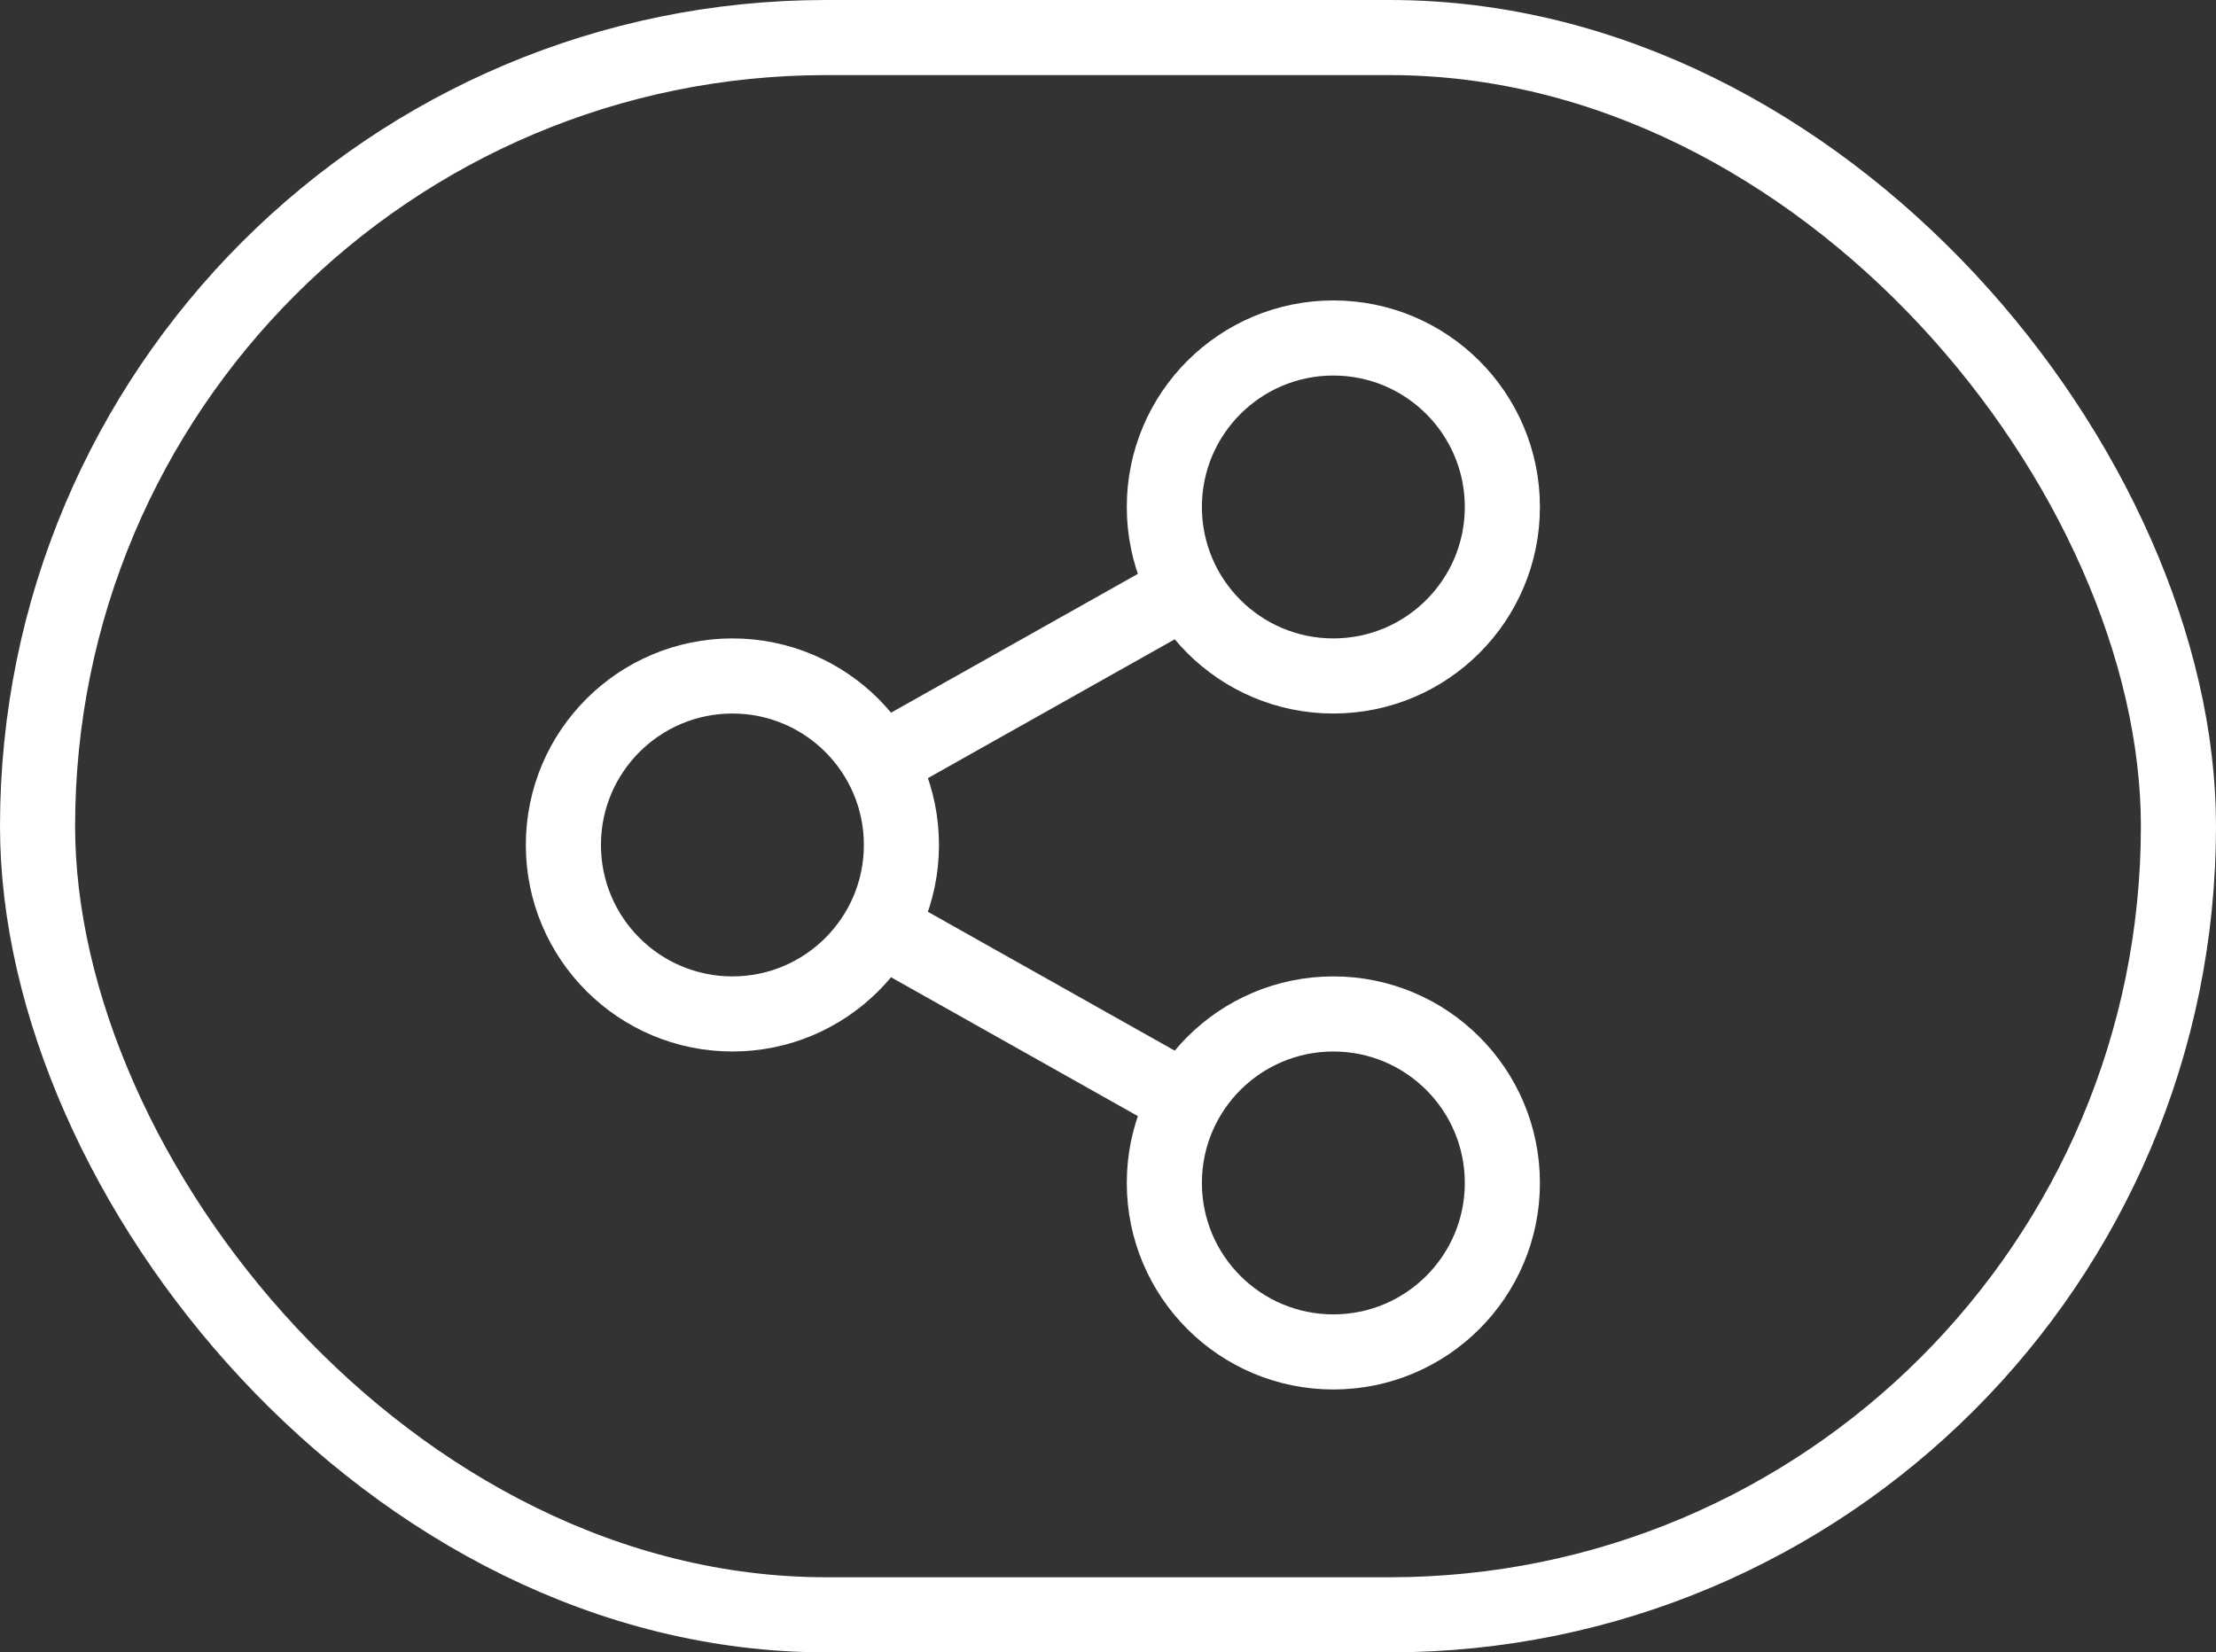
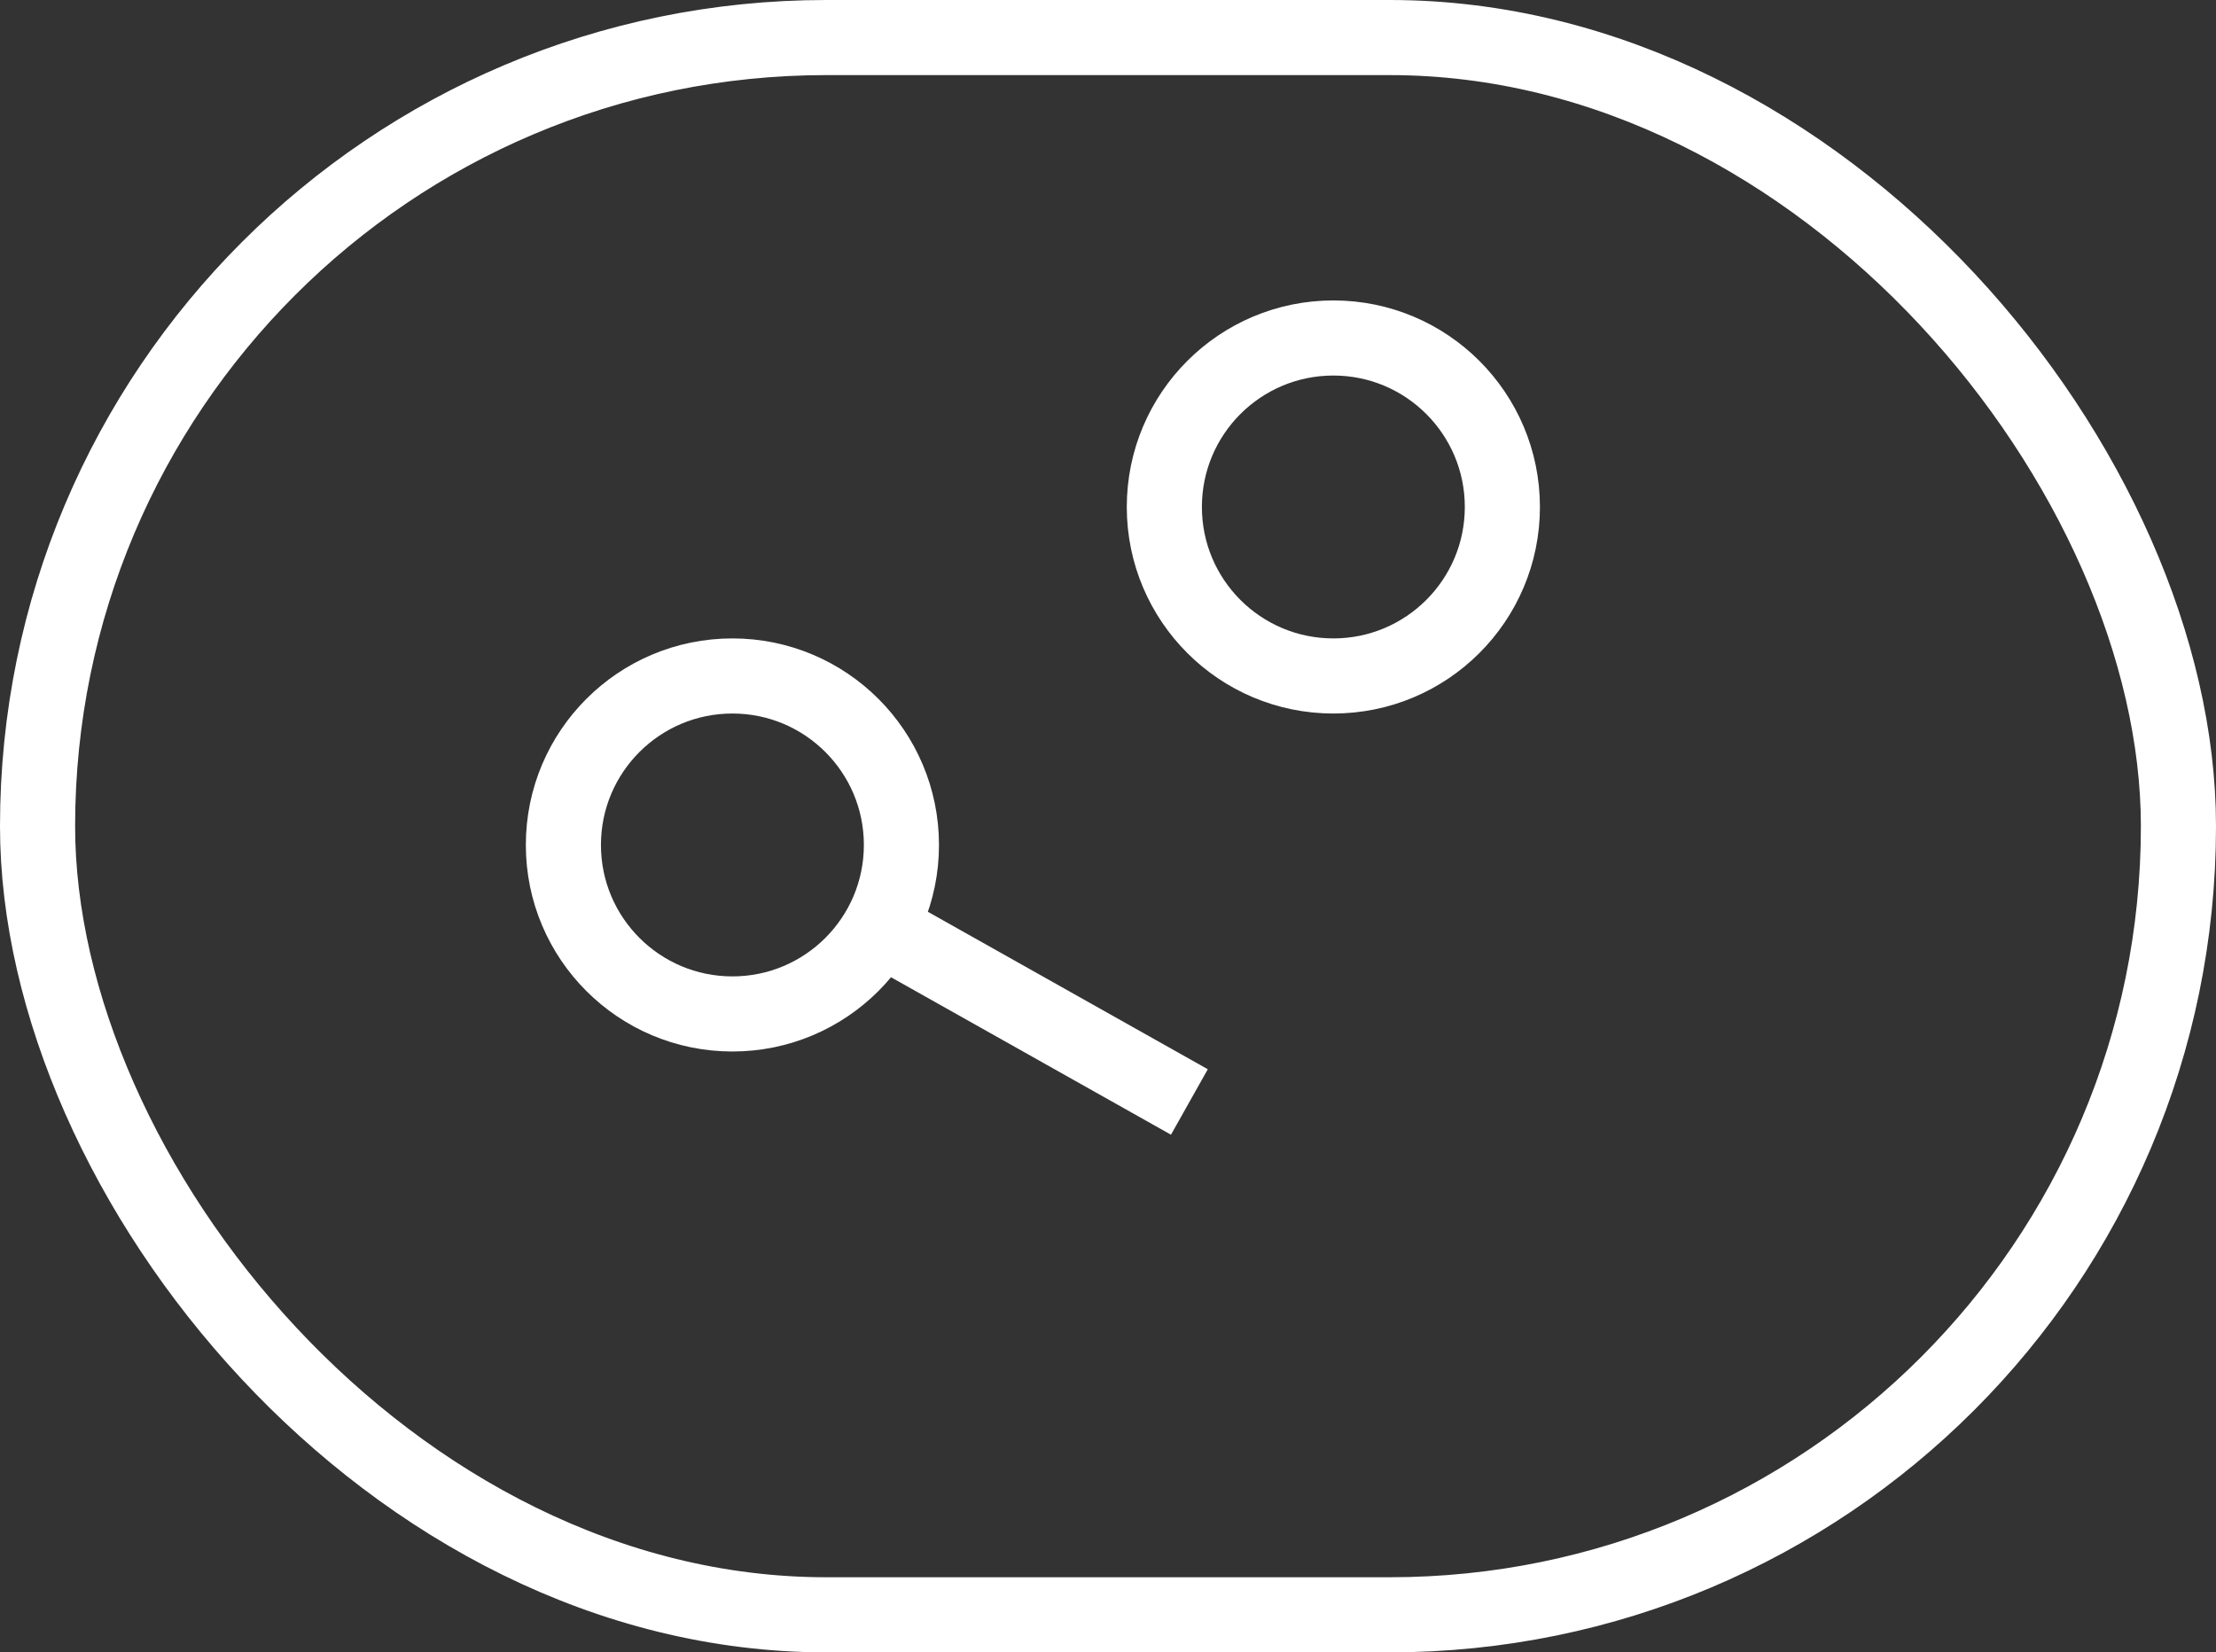
<svg xmlns="http://www.w3.org/2000/svg" width="59px" height="44px" viewBox="0 0 59 44" version="1.1">
  <rect x="0" y="0" width="59" height="44" fill="#333333" stroke="none" />
  <title>Artboard</title>
  <g id="Artboard" stroke="none" stroke-width="1" fill="none" fill-rule="evenodd">
    <circle id="Oval-Copy" stroke="#FFFFFF" stroke-width="2" cx="35.5" cy="13.5" r="4.5" />
-     <circle id="Oval-Copy-2" stroke="#FFFFFF" stroke-width="2" cx="35.5" cy="31.5" r="4.5" />
    <circle id="Oval-Copy-3" stroke="#FFFFFF" stroke-width="2" cx="19.5" cy="22.5" r="4.5" />
-     <line x1="31.62" y1="15.683" x2="23.485" y2="20.259" id="Path" stroke="#FFFFFF" stroke-width="2" />
    <line x1="31.667" y1="29.344" x2="23.424" y2="24.707" id="Path-2" stroke="#FFFFFF" stroke-width="2" />
    <rect id="Rectangle" stroke="#FFFFFF" stroke-width="2" x="1" y="1" width="57" height="42" rx="21" />
  </g>
</svg>